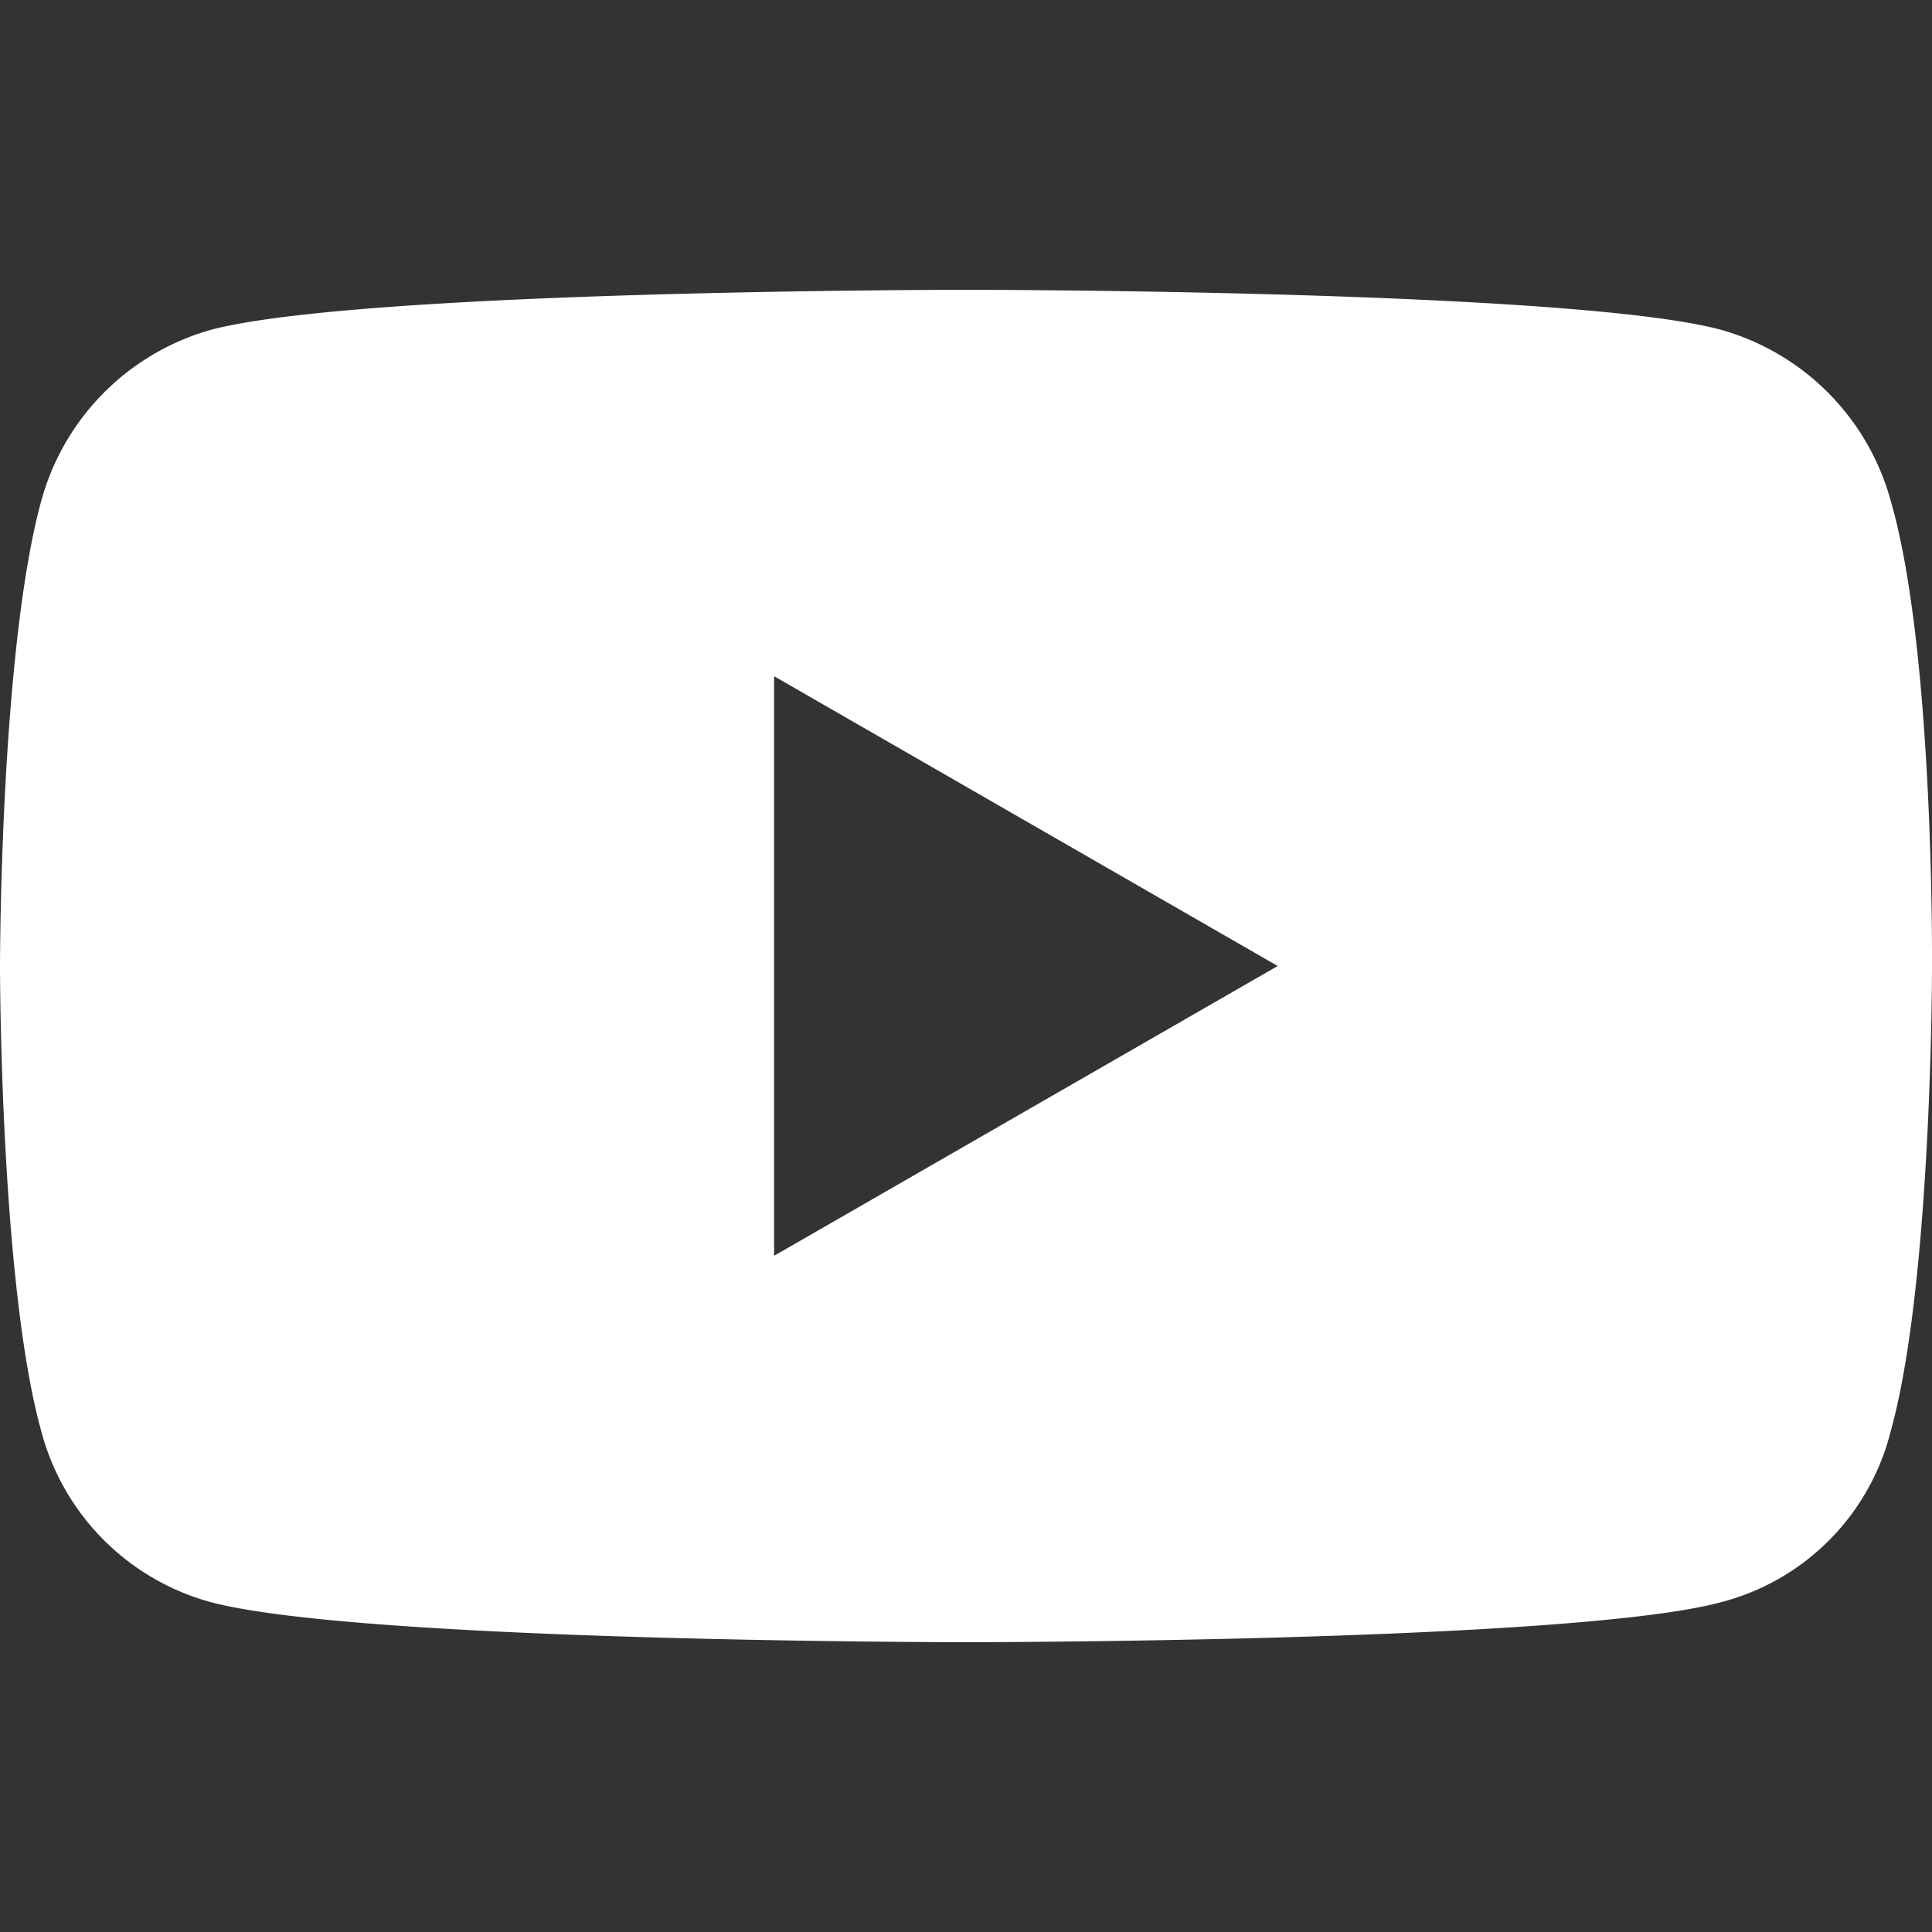
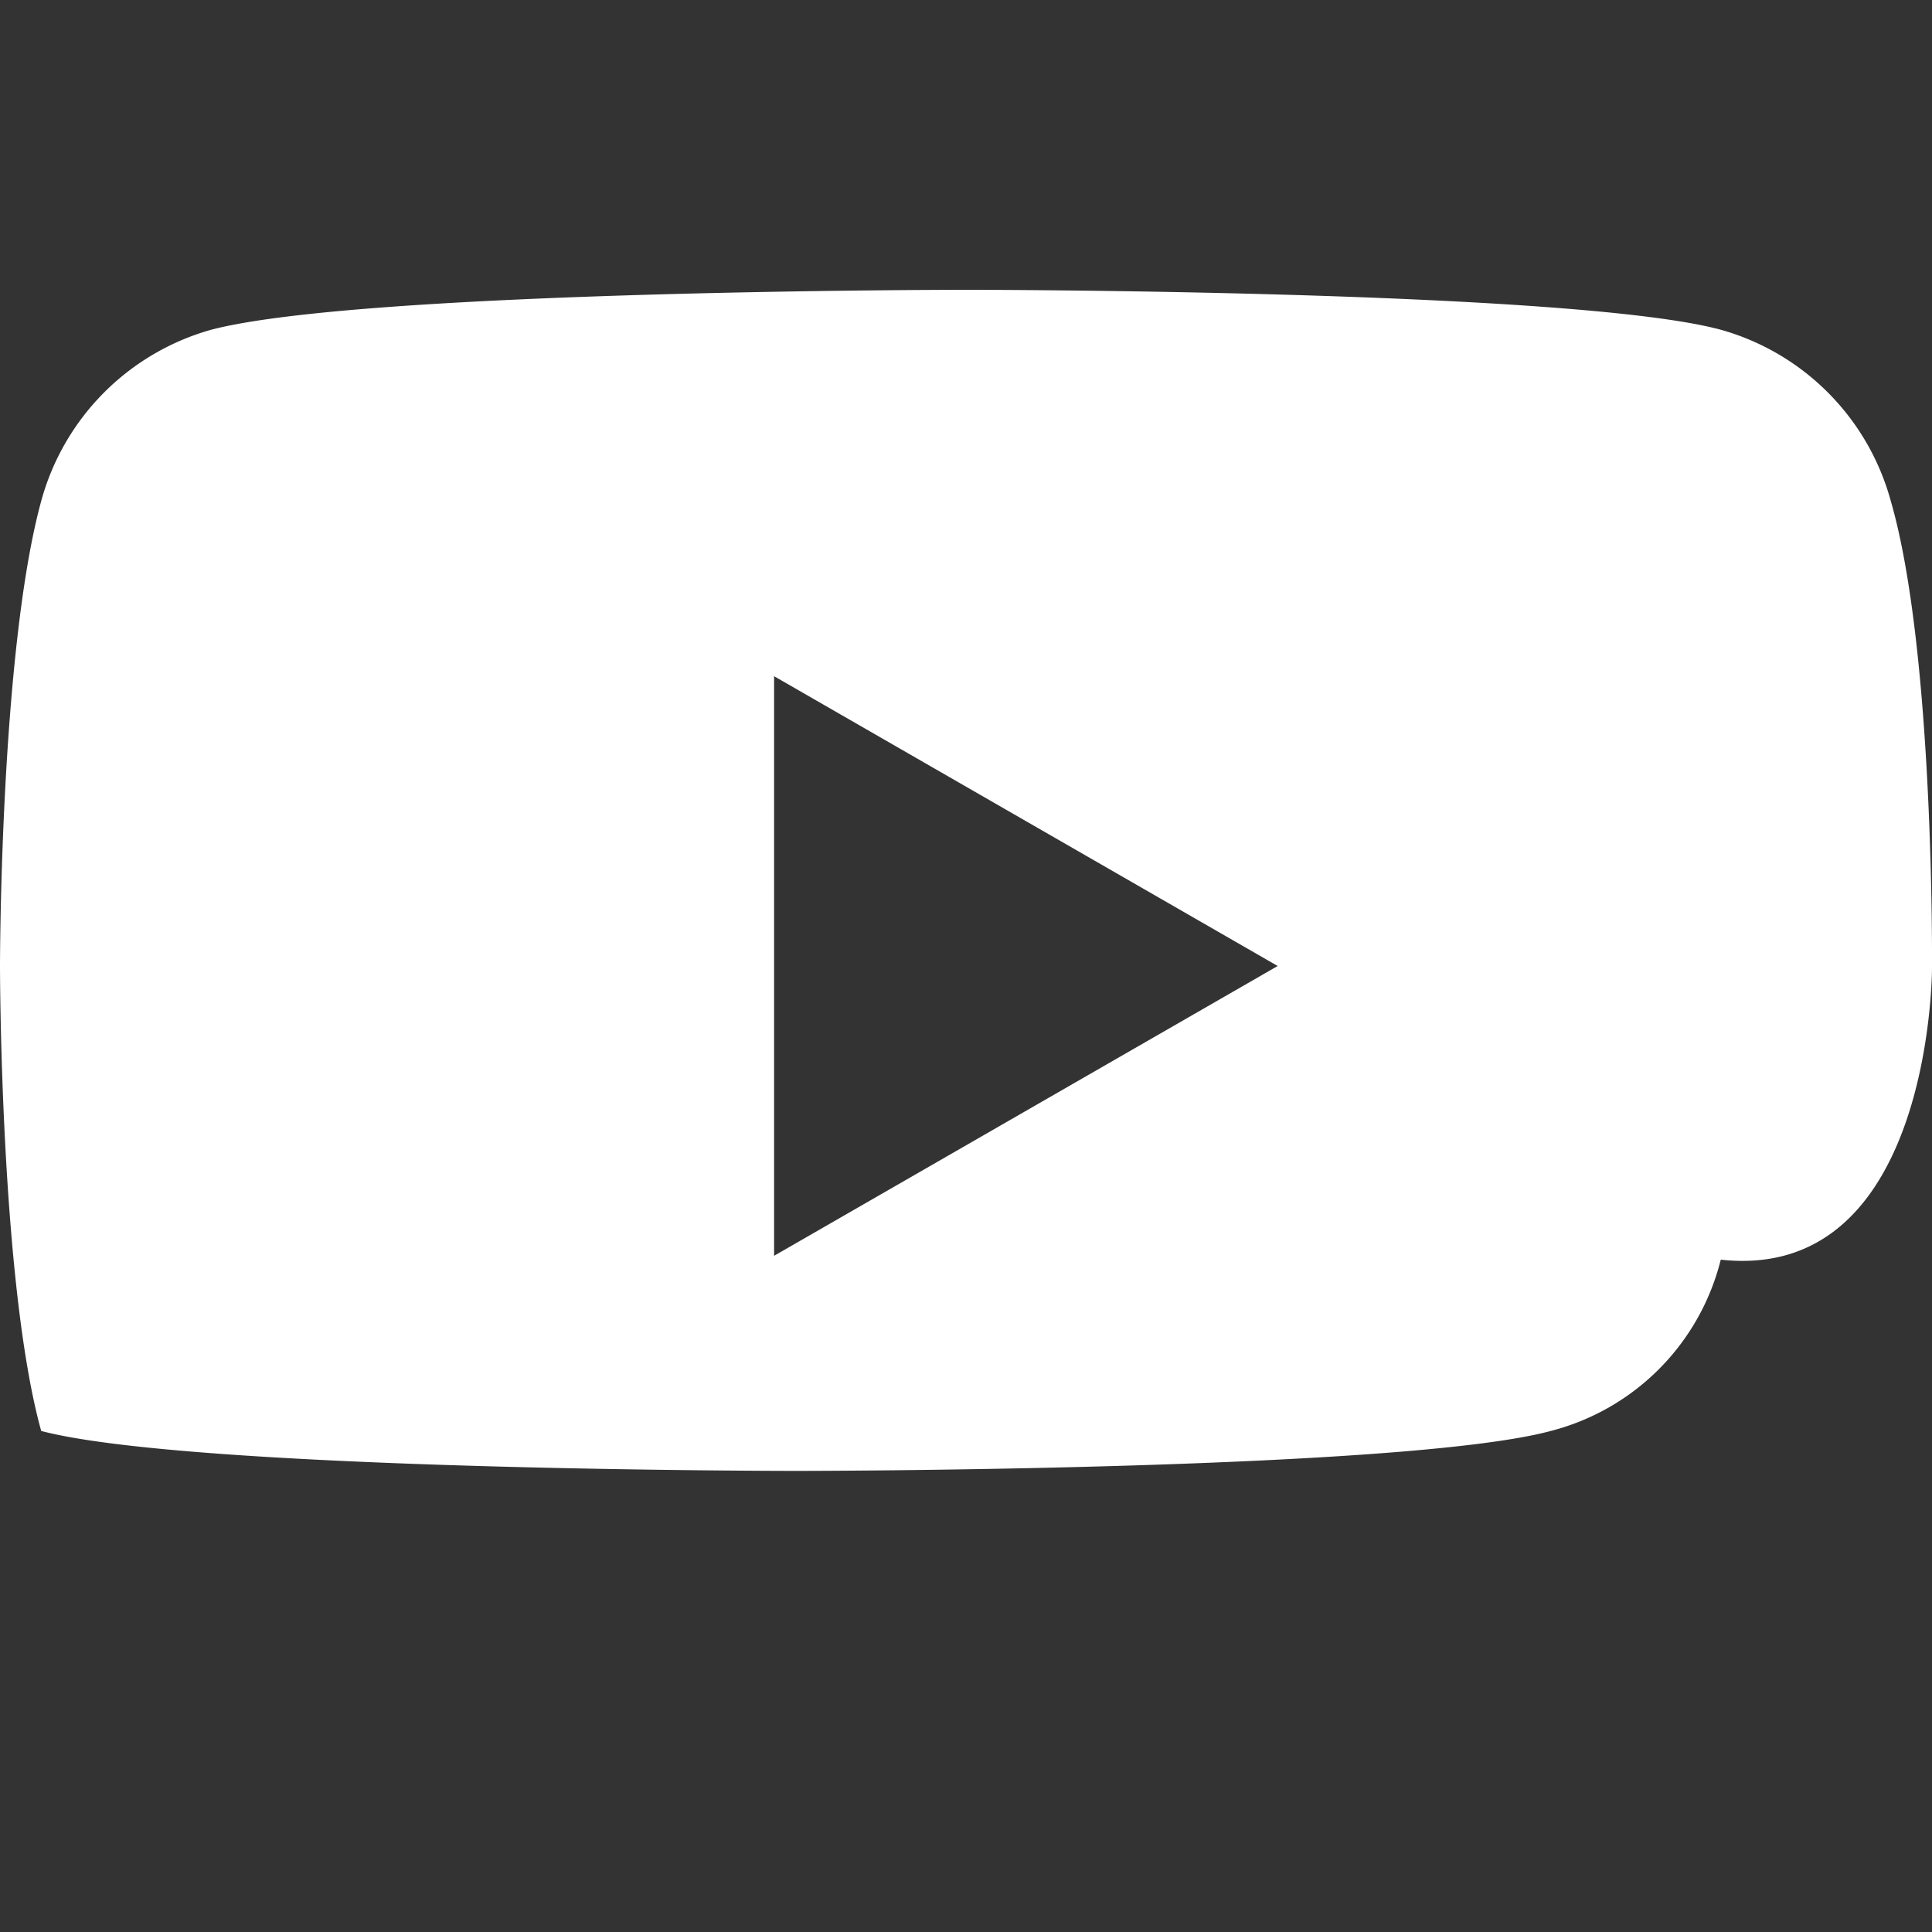
<svg xmlns="http://www.w3.org/2000/svg" id="Menu" viewBox="0 0 150 150">
  <rect x="0" y="0" width="150" height="150" fill="#333333" stroke="none" />
  <title>icon_youtube_white</title>
-   <path d="M146.8,38.9a19,19,0,0,0-13.2-13.3C122.1,22.5,75,22.5,75,22.5s-46.8,0-58.6,3.1A19,19,0,0,0,3.2,38.9C0,50.6,0,75,0,75s0,24.6,3.2,36.1a18.7,18.7,0,0,0,13.2,13.3c11.8,3.1,58.6,3.1,58.6,3.1s47.1,0,58.6-3.1a18.3,18.3,0,0,0,13.2-13.3C150,99.6,150,75.2,150,75.2S150.2,50.6,146.8,38.9ZM60.1,97.5v-45L99.2,75Z" fill="#fff" />
+   <path d="M146.8,38.9a19,19,0,0,0-13.2-13.3C122.1,22.5,75,22.5,75,22.5s-46.8,0-58.6,3.1A19,19,0,0,0,3.2,38.9C0,50.6,0,75,0,75s0,24.6,3.2,36.1c11.8,3.1,58.6,3.1,58.6,3.1s47.1,0,58.6-3.1a18.3,18.3,0,0,0,13.2-13.3C150,99.6,150,75.2,150,75.2S150.2,50.6,146.8,38.9ZM60.1,97.5v-45L99.2,75Z" fill="#fff" />
</svg>